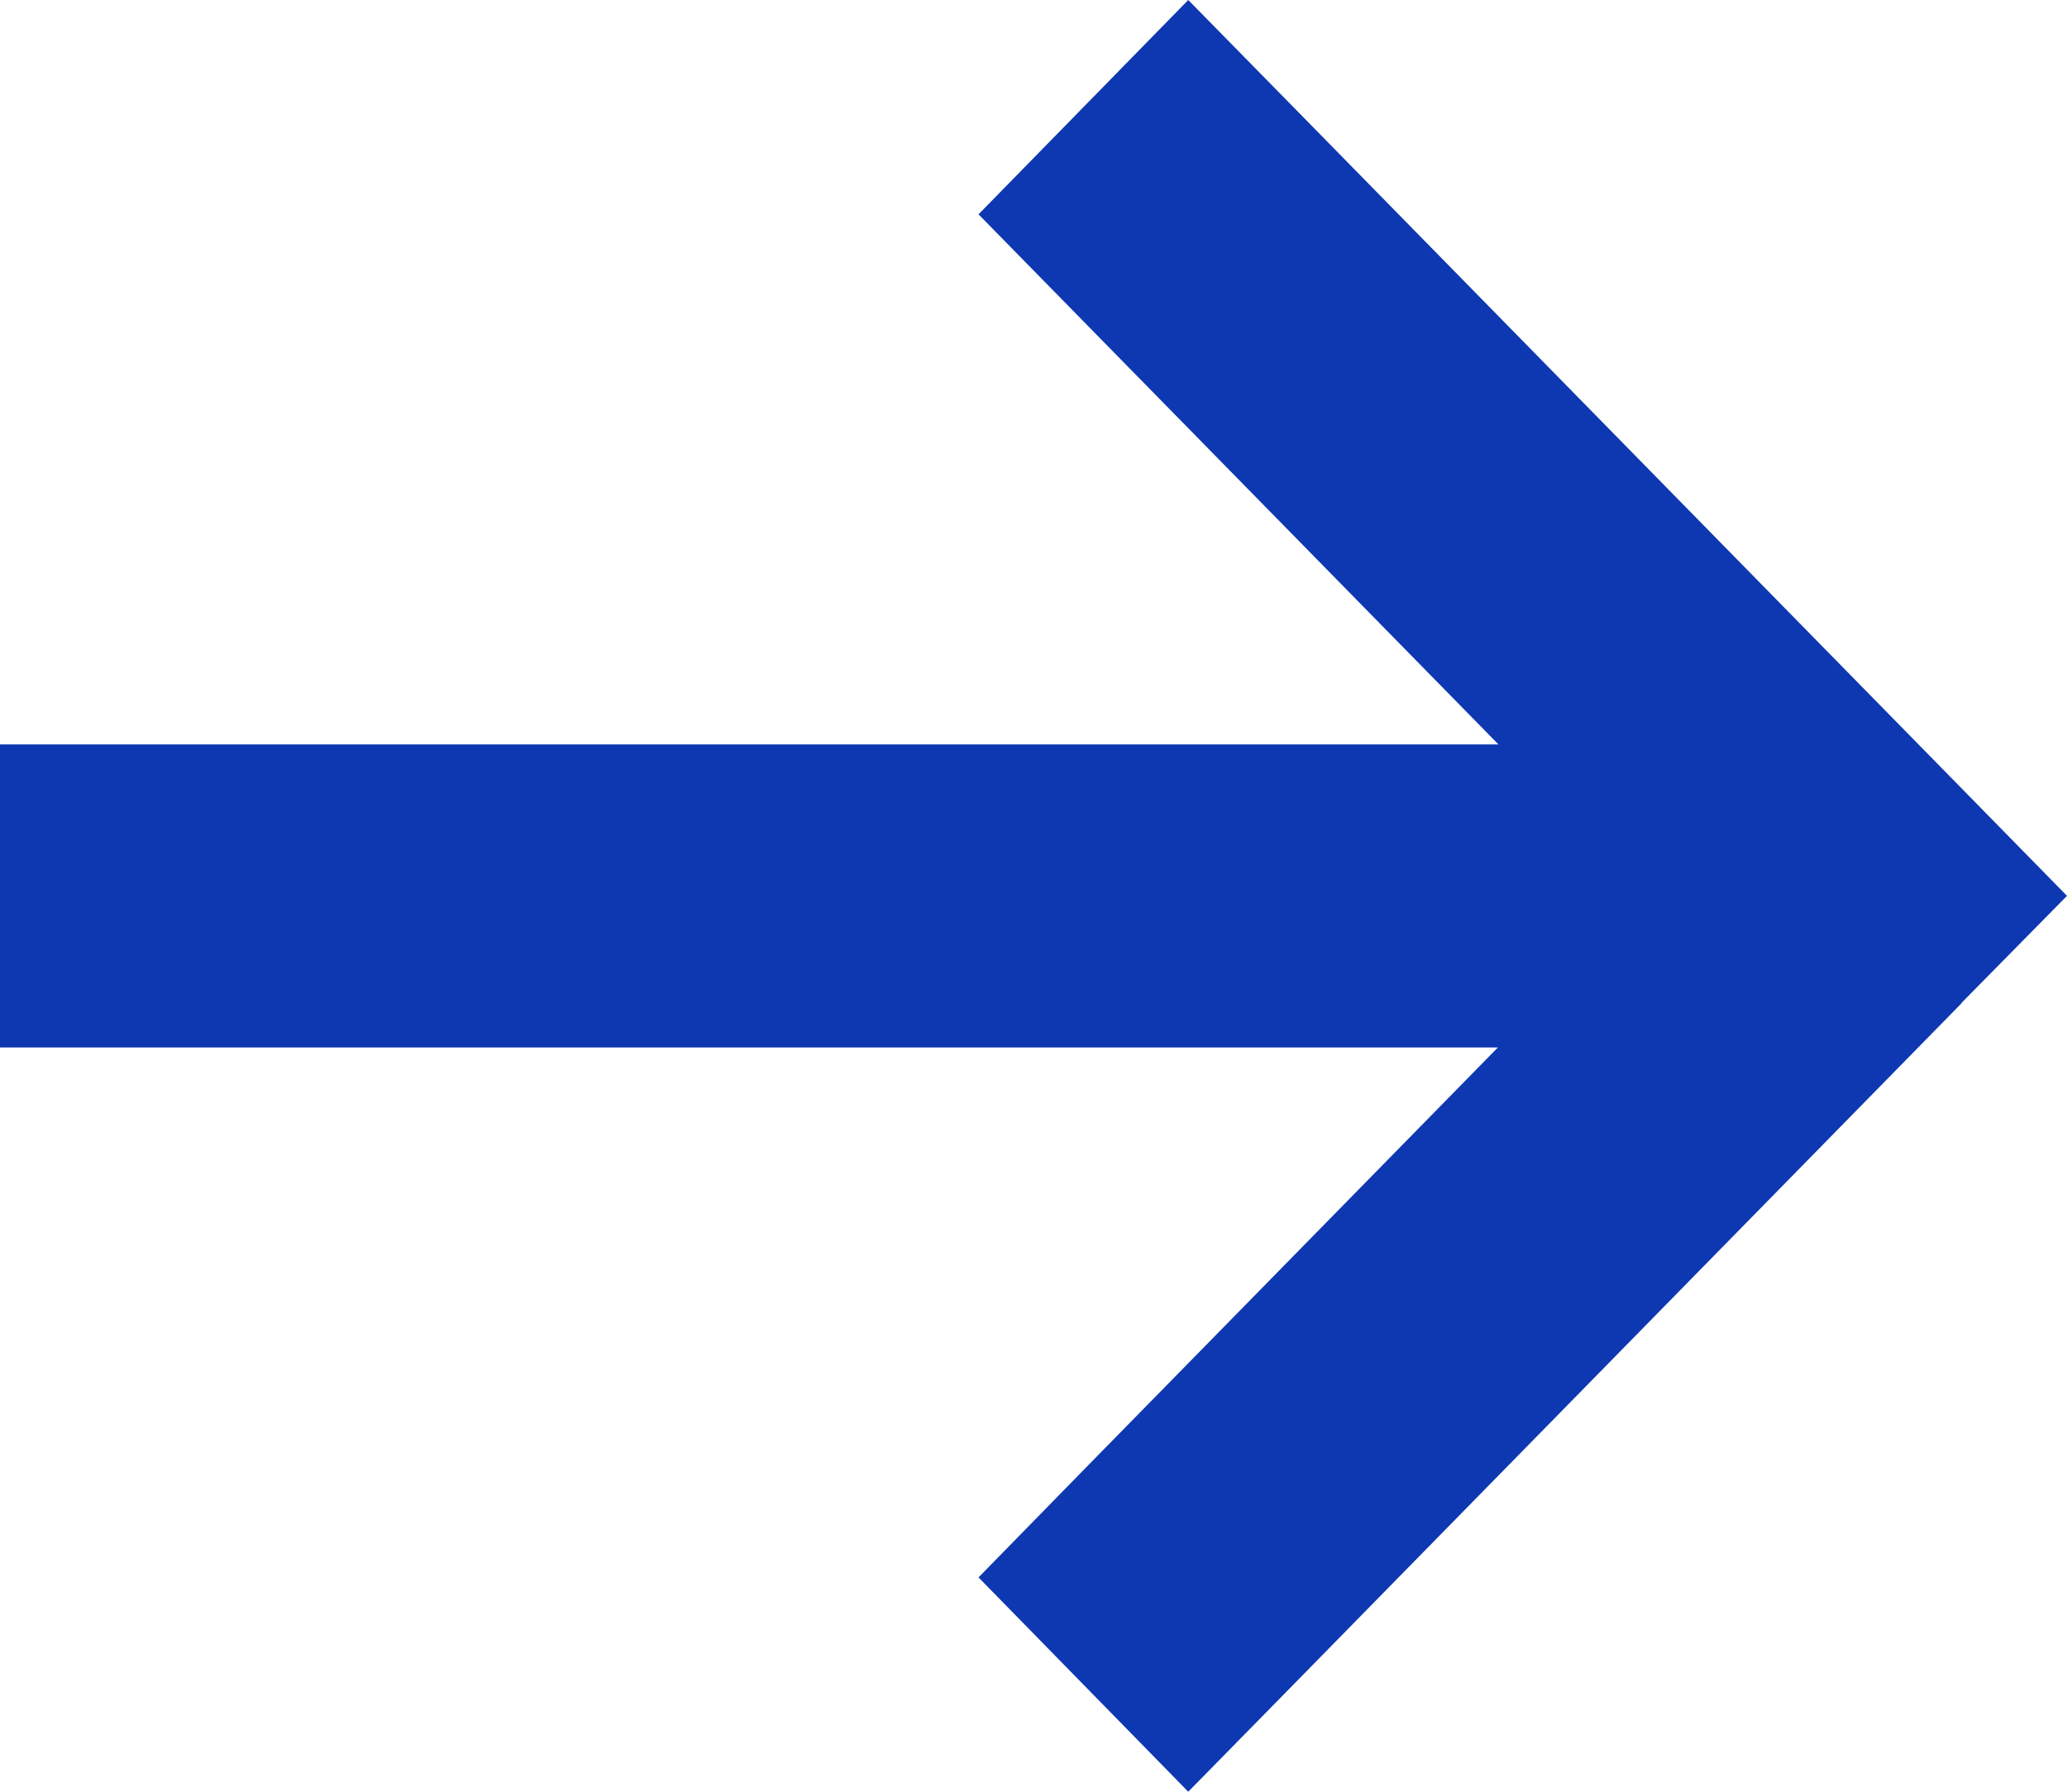
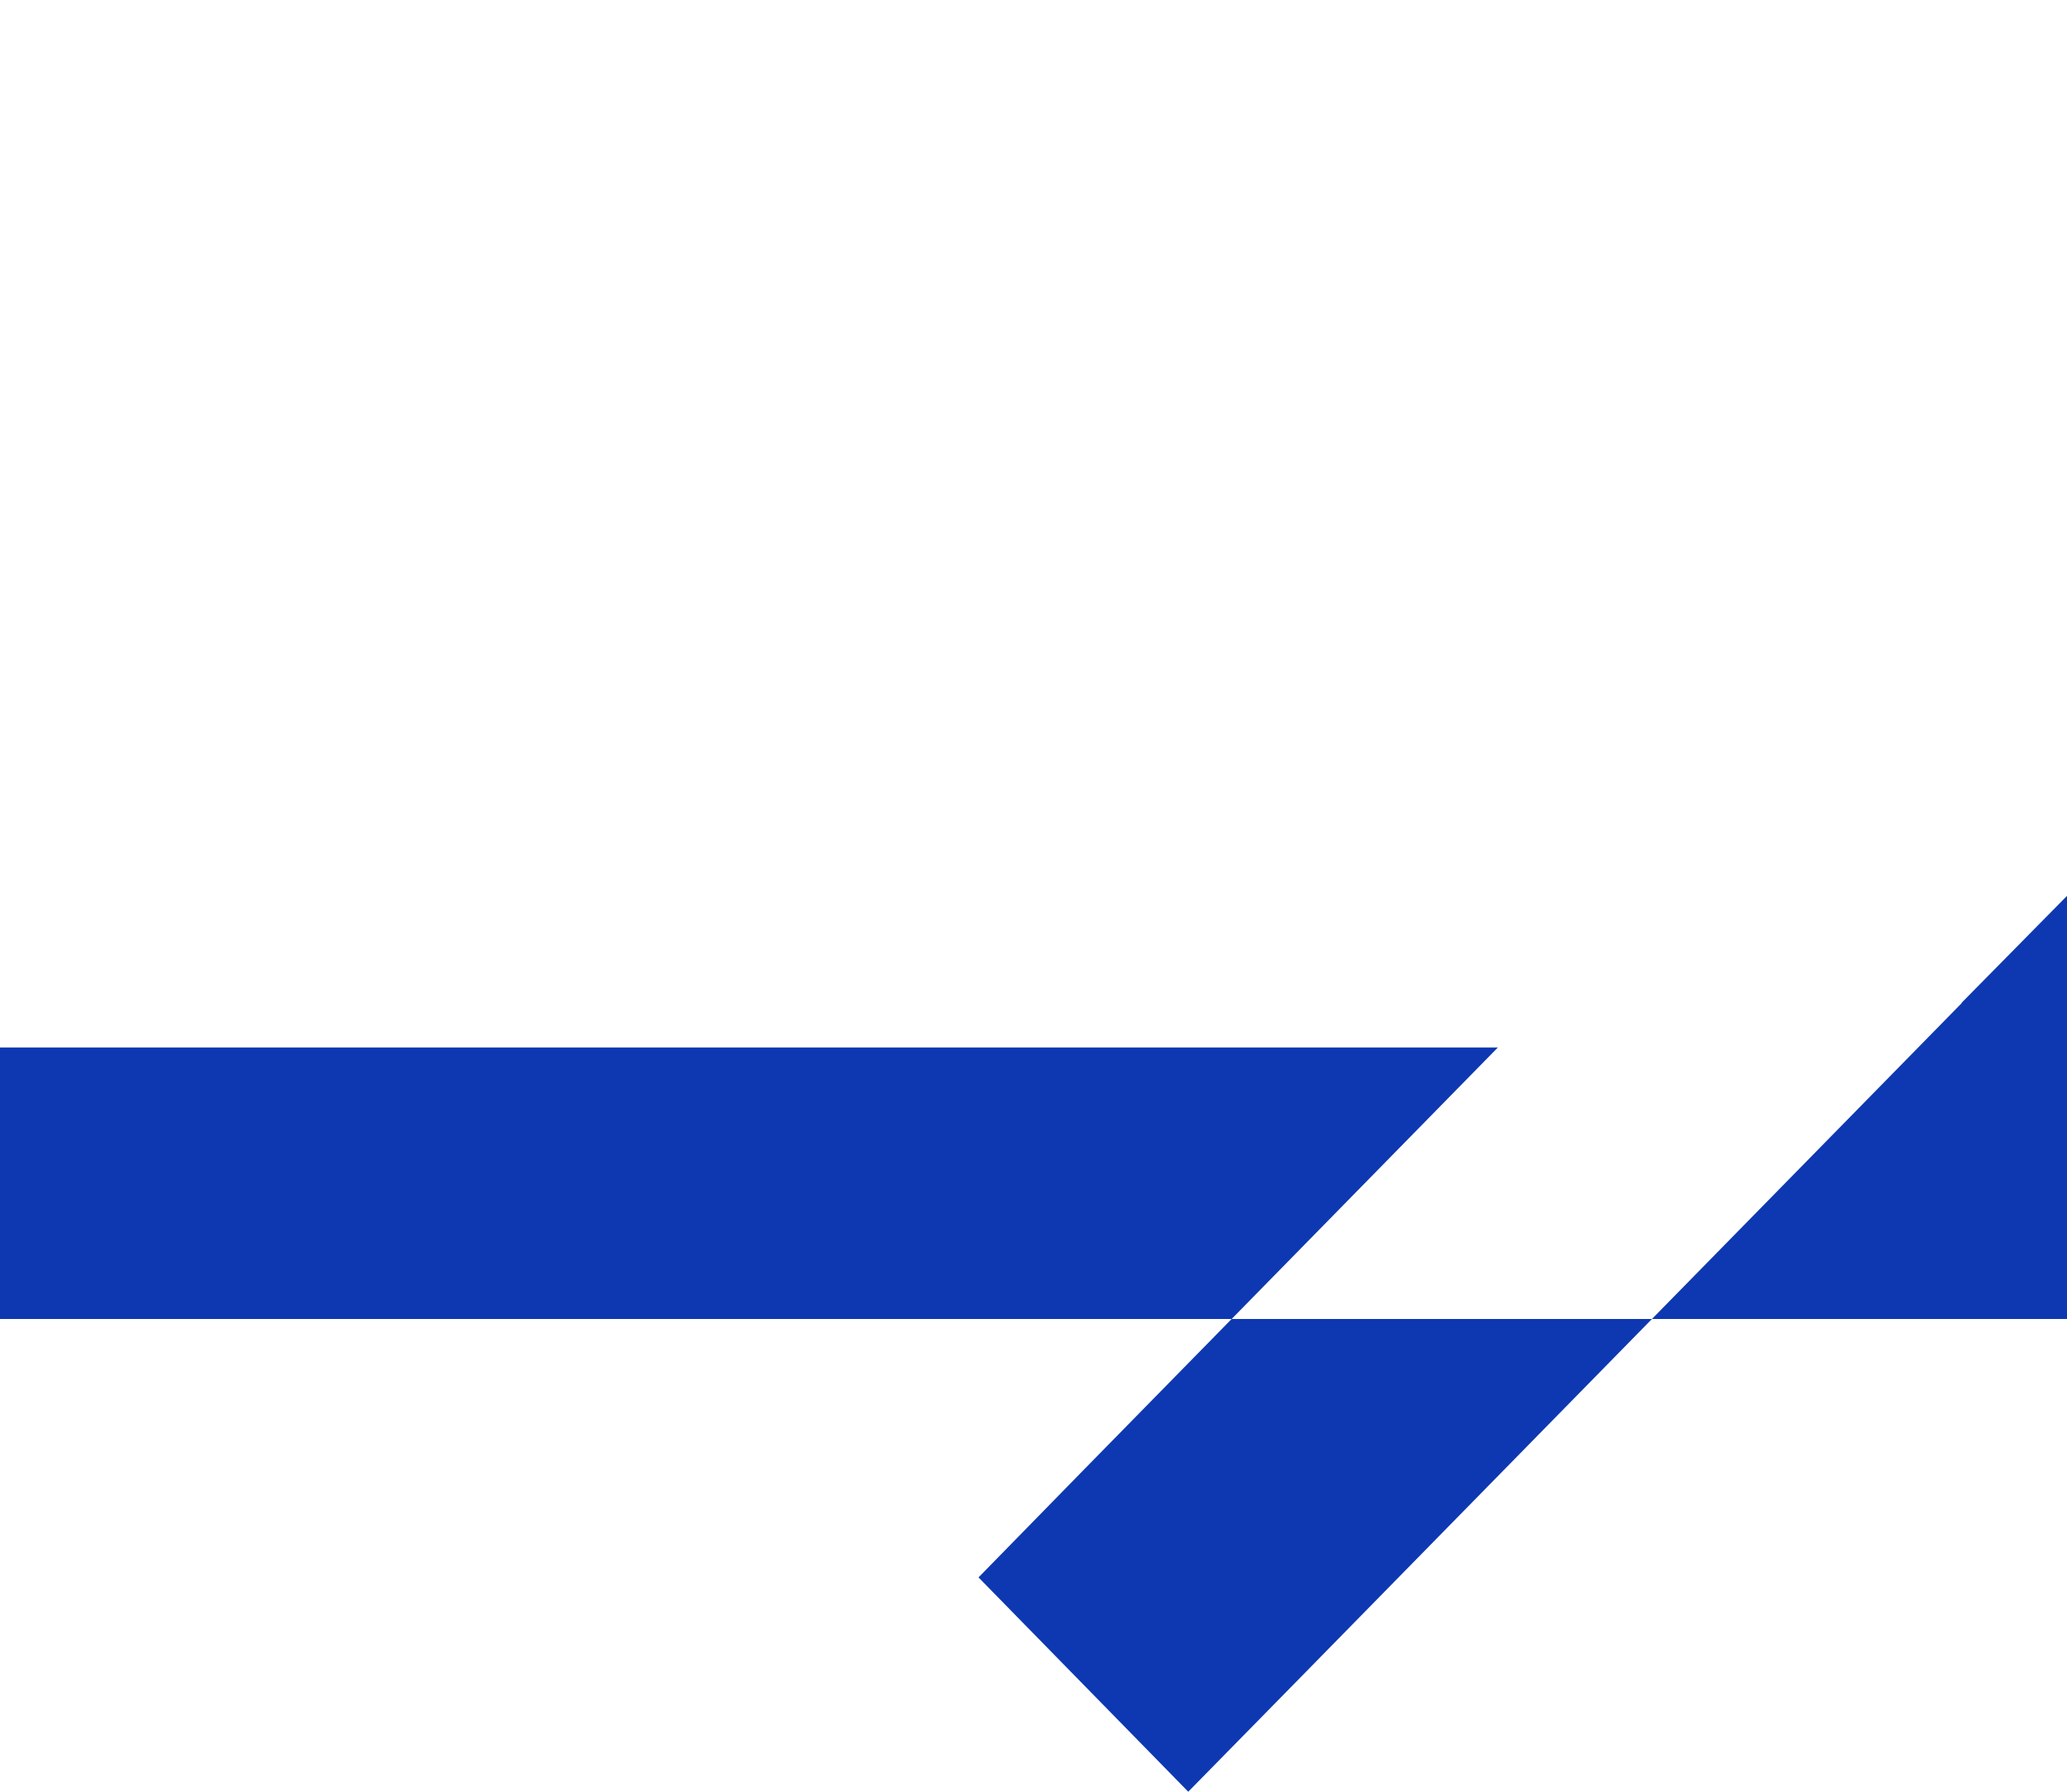
<svg xmlns="http://www.w3.org/2000/svg" width="15" height="13" viewBox="0 0 15 13" fill="none">
-   <path d="M14.235 7.276L15 6.5l-.761-.776L9.388.779 8.623 0 7.101 1.555l.761.776 3.012 3.07H0V7.6h10.87l-3.011 3.07-.758.775L8.623 13l.762-.776 4.85-4.945v-.003z" fill="#0E38B1" />
+   <path d="M14.235 7.276L15 6.5l-.761-.776l.761.776 3.012 3.07H0V7.6h10.87l-3.011 3.07-.758.775L8.623 13l.762-.776 4.85-4.945v-.003z" fill="#0E38B1" />
</svg>